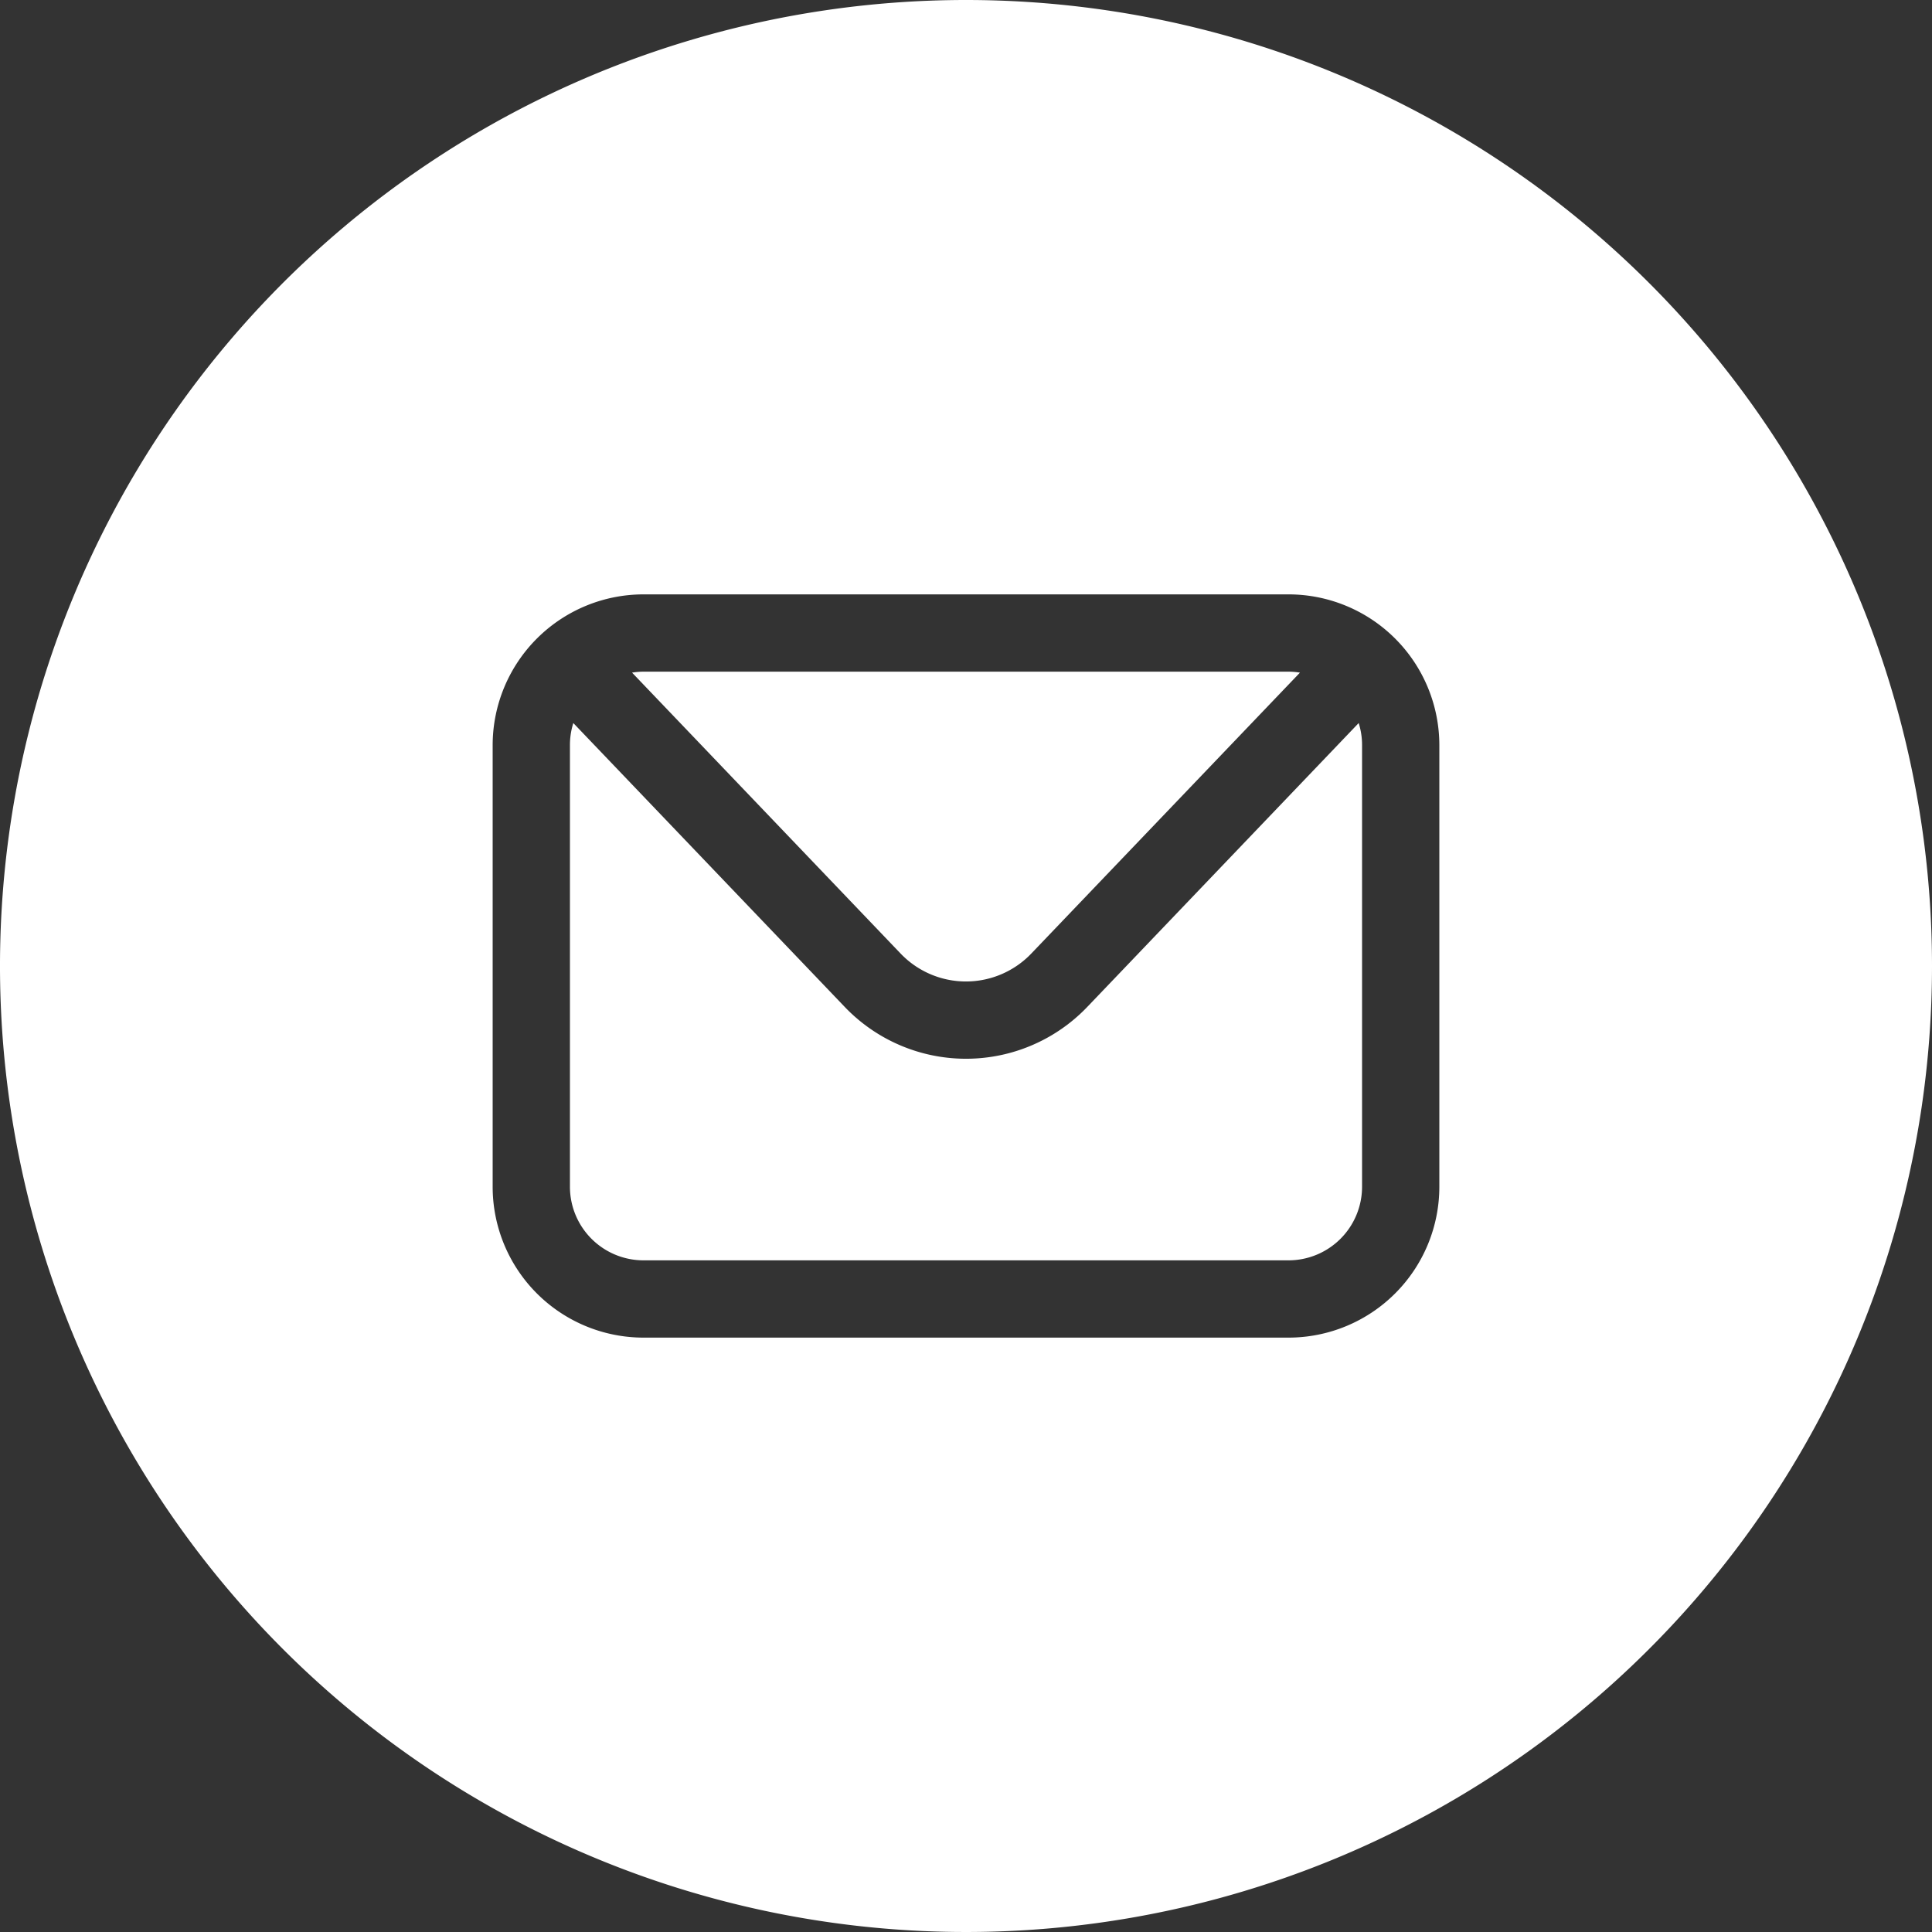
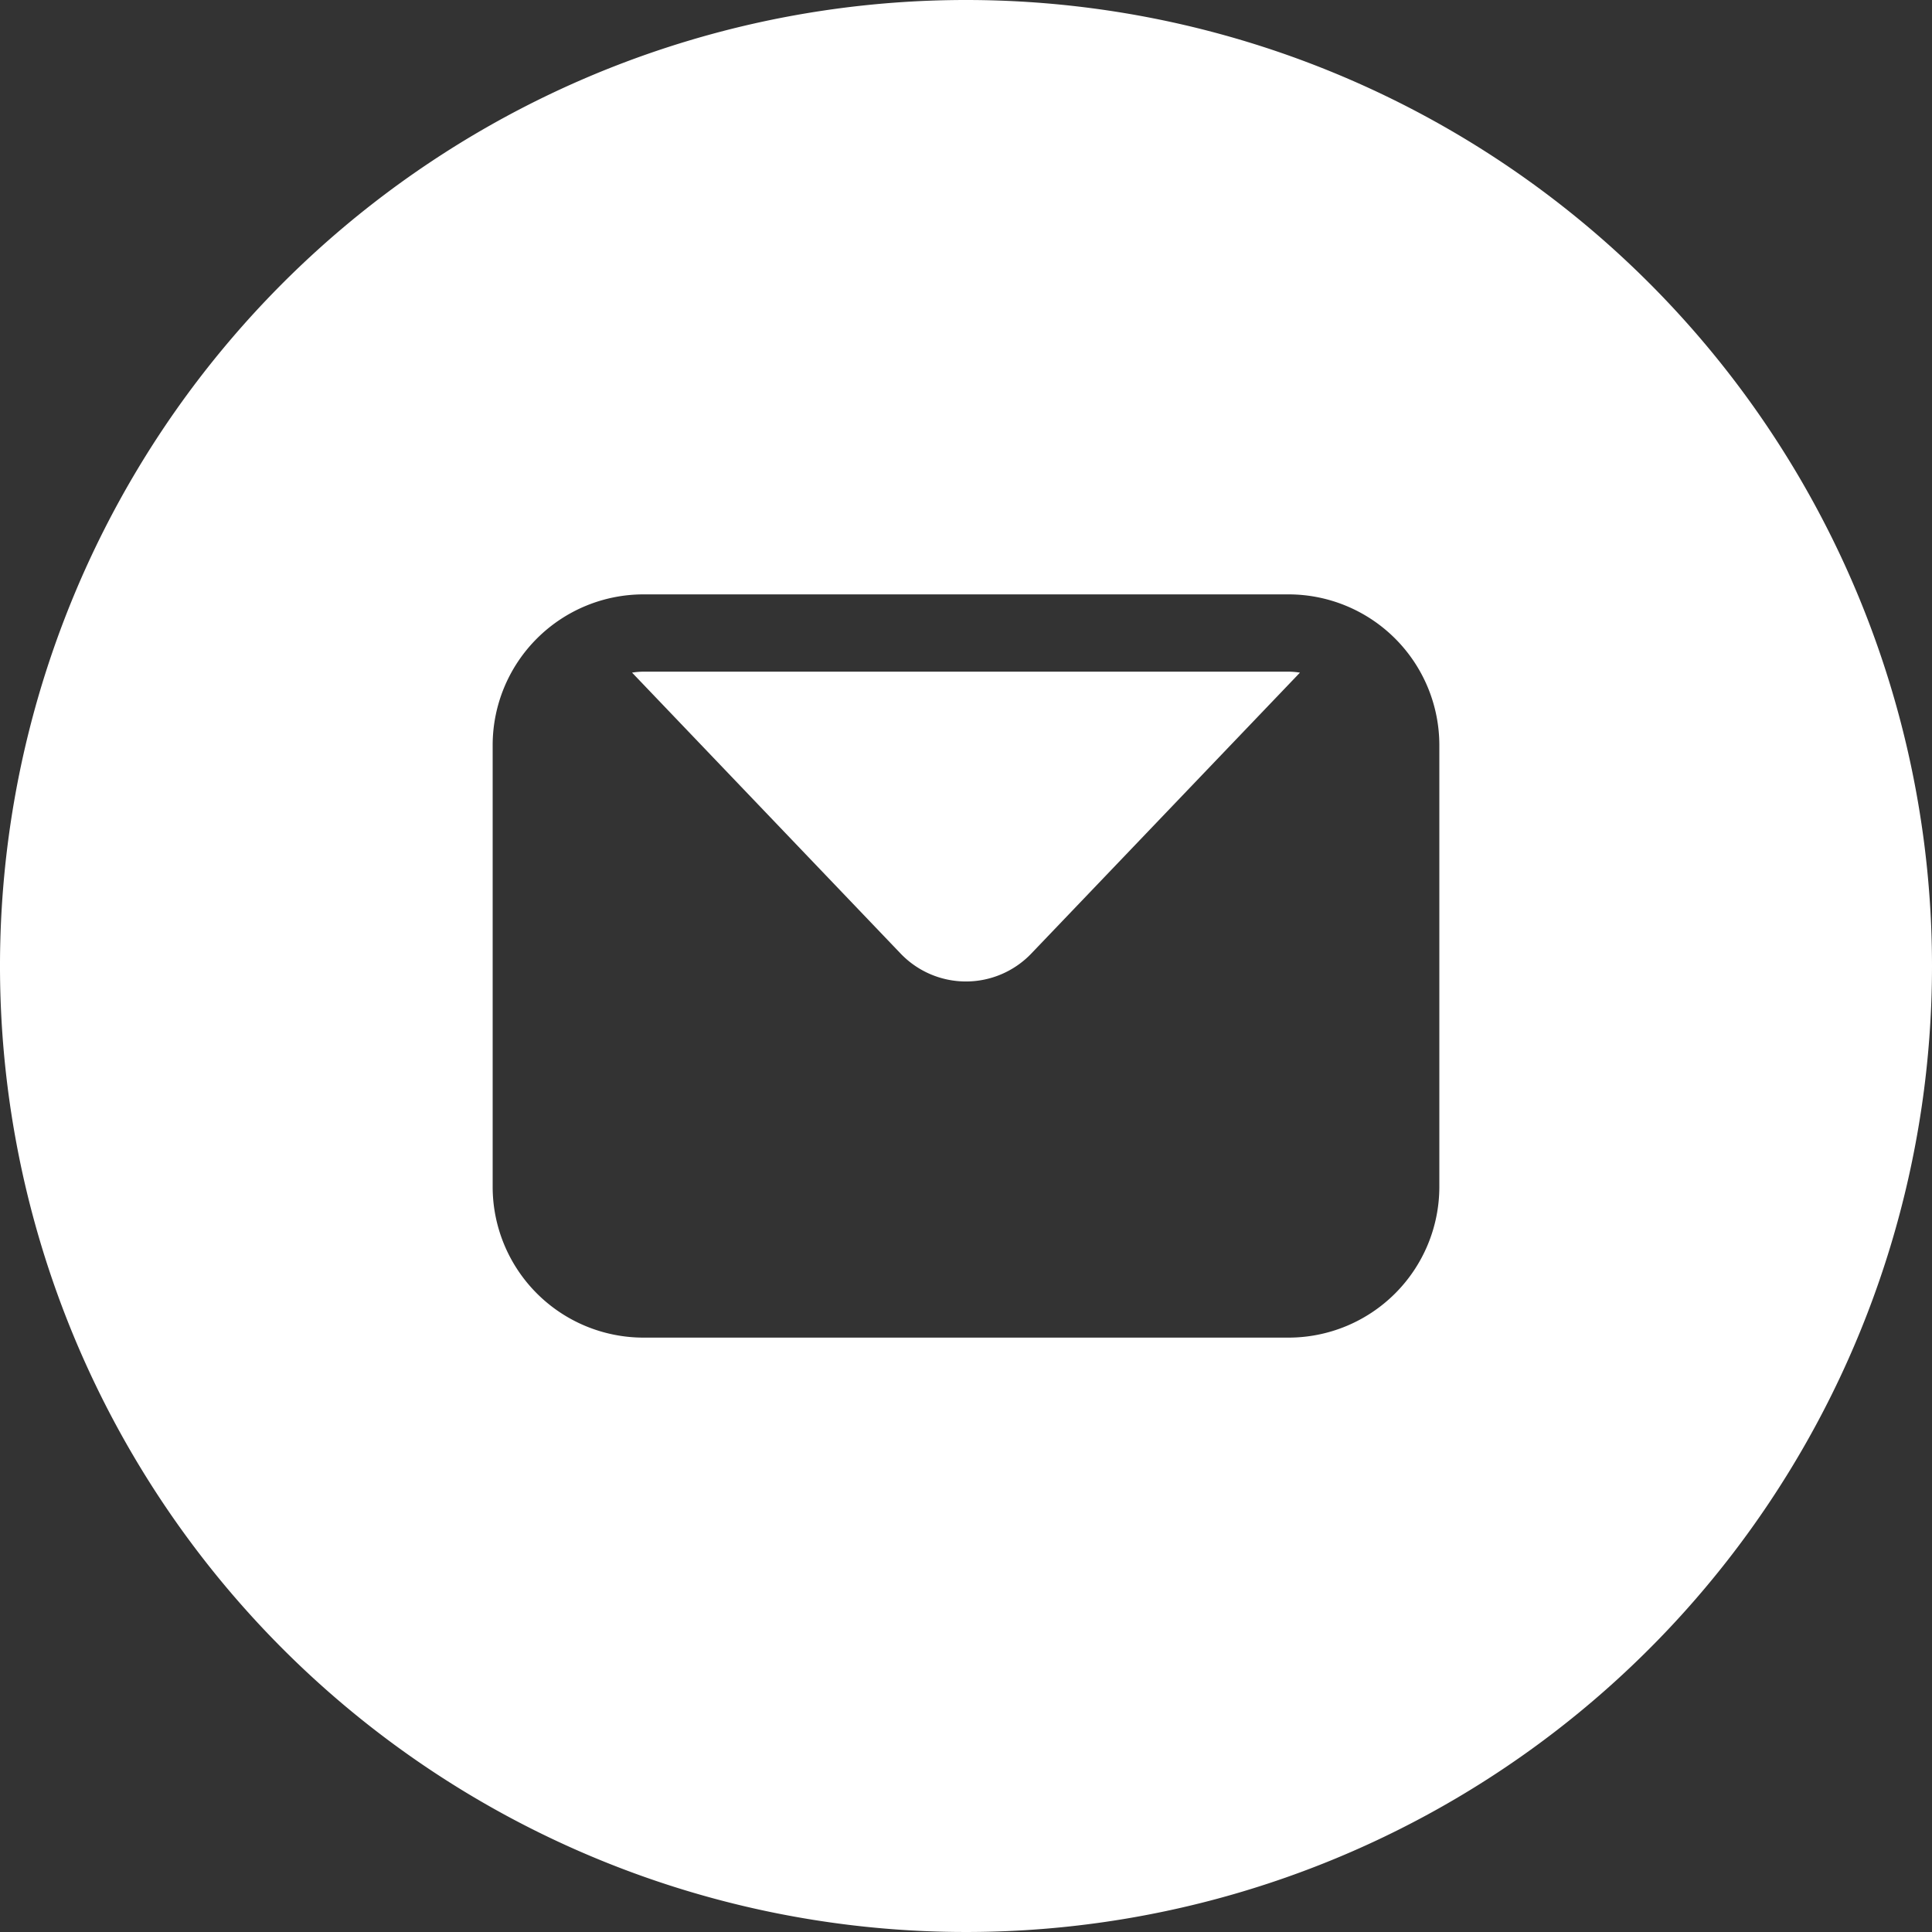
<svg xmlns="http://www.w3.org/2000/svg" id="Layer_1" viewBox="0 0 200 200" data-name="Layer 1">
  <rect x="0" y="0" width="200" height="200" fill="#333333" stroke="none" />
  <path d="m93.22 98.7-27.79-29.07a7.72 7.72 0 0 1 1.18-.1h66.78a7.72 7.72 0 0 1 1.18.1l-27.8 29.07a9.36 9.36 0 0 1 -13.55 0z" fill="#000000" style="fill: rgb(255, 255, 255);" />
-   <path d="m140.65 74.85a7.51 7.51 0 0 1 .35 2.29v45.72a7.62 7.62 0 0 1 -7.61 7.61h-66.78a7.62 7.62 0 0 1 -7.61-7.61v-45.72a7.51 7.51 0 0 1 .35-2.29l28.09 29.38a17.37 17.37 0 0 0 25.12 0z" fill="#000000" style="fill: rgb(255, 255, 255);" />
  <path d="m100 0a100 100 0 1 0 100 100 100 100 0 0 0 -100-100zm49 122.86a15.62 15.62 0 0 1 -15.61 15.61h-66.78a15.62 15.62 0 0 1 -15.61-15.61v-45.72a15.62 15.62 0 0 1 15.61-15.61h66.78a15.62 15.62 0 0 1 15.61 15.61z" fill="#000000" style="fill: rgb(255, 255, 255);" />
</svg>